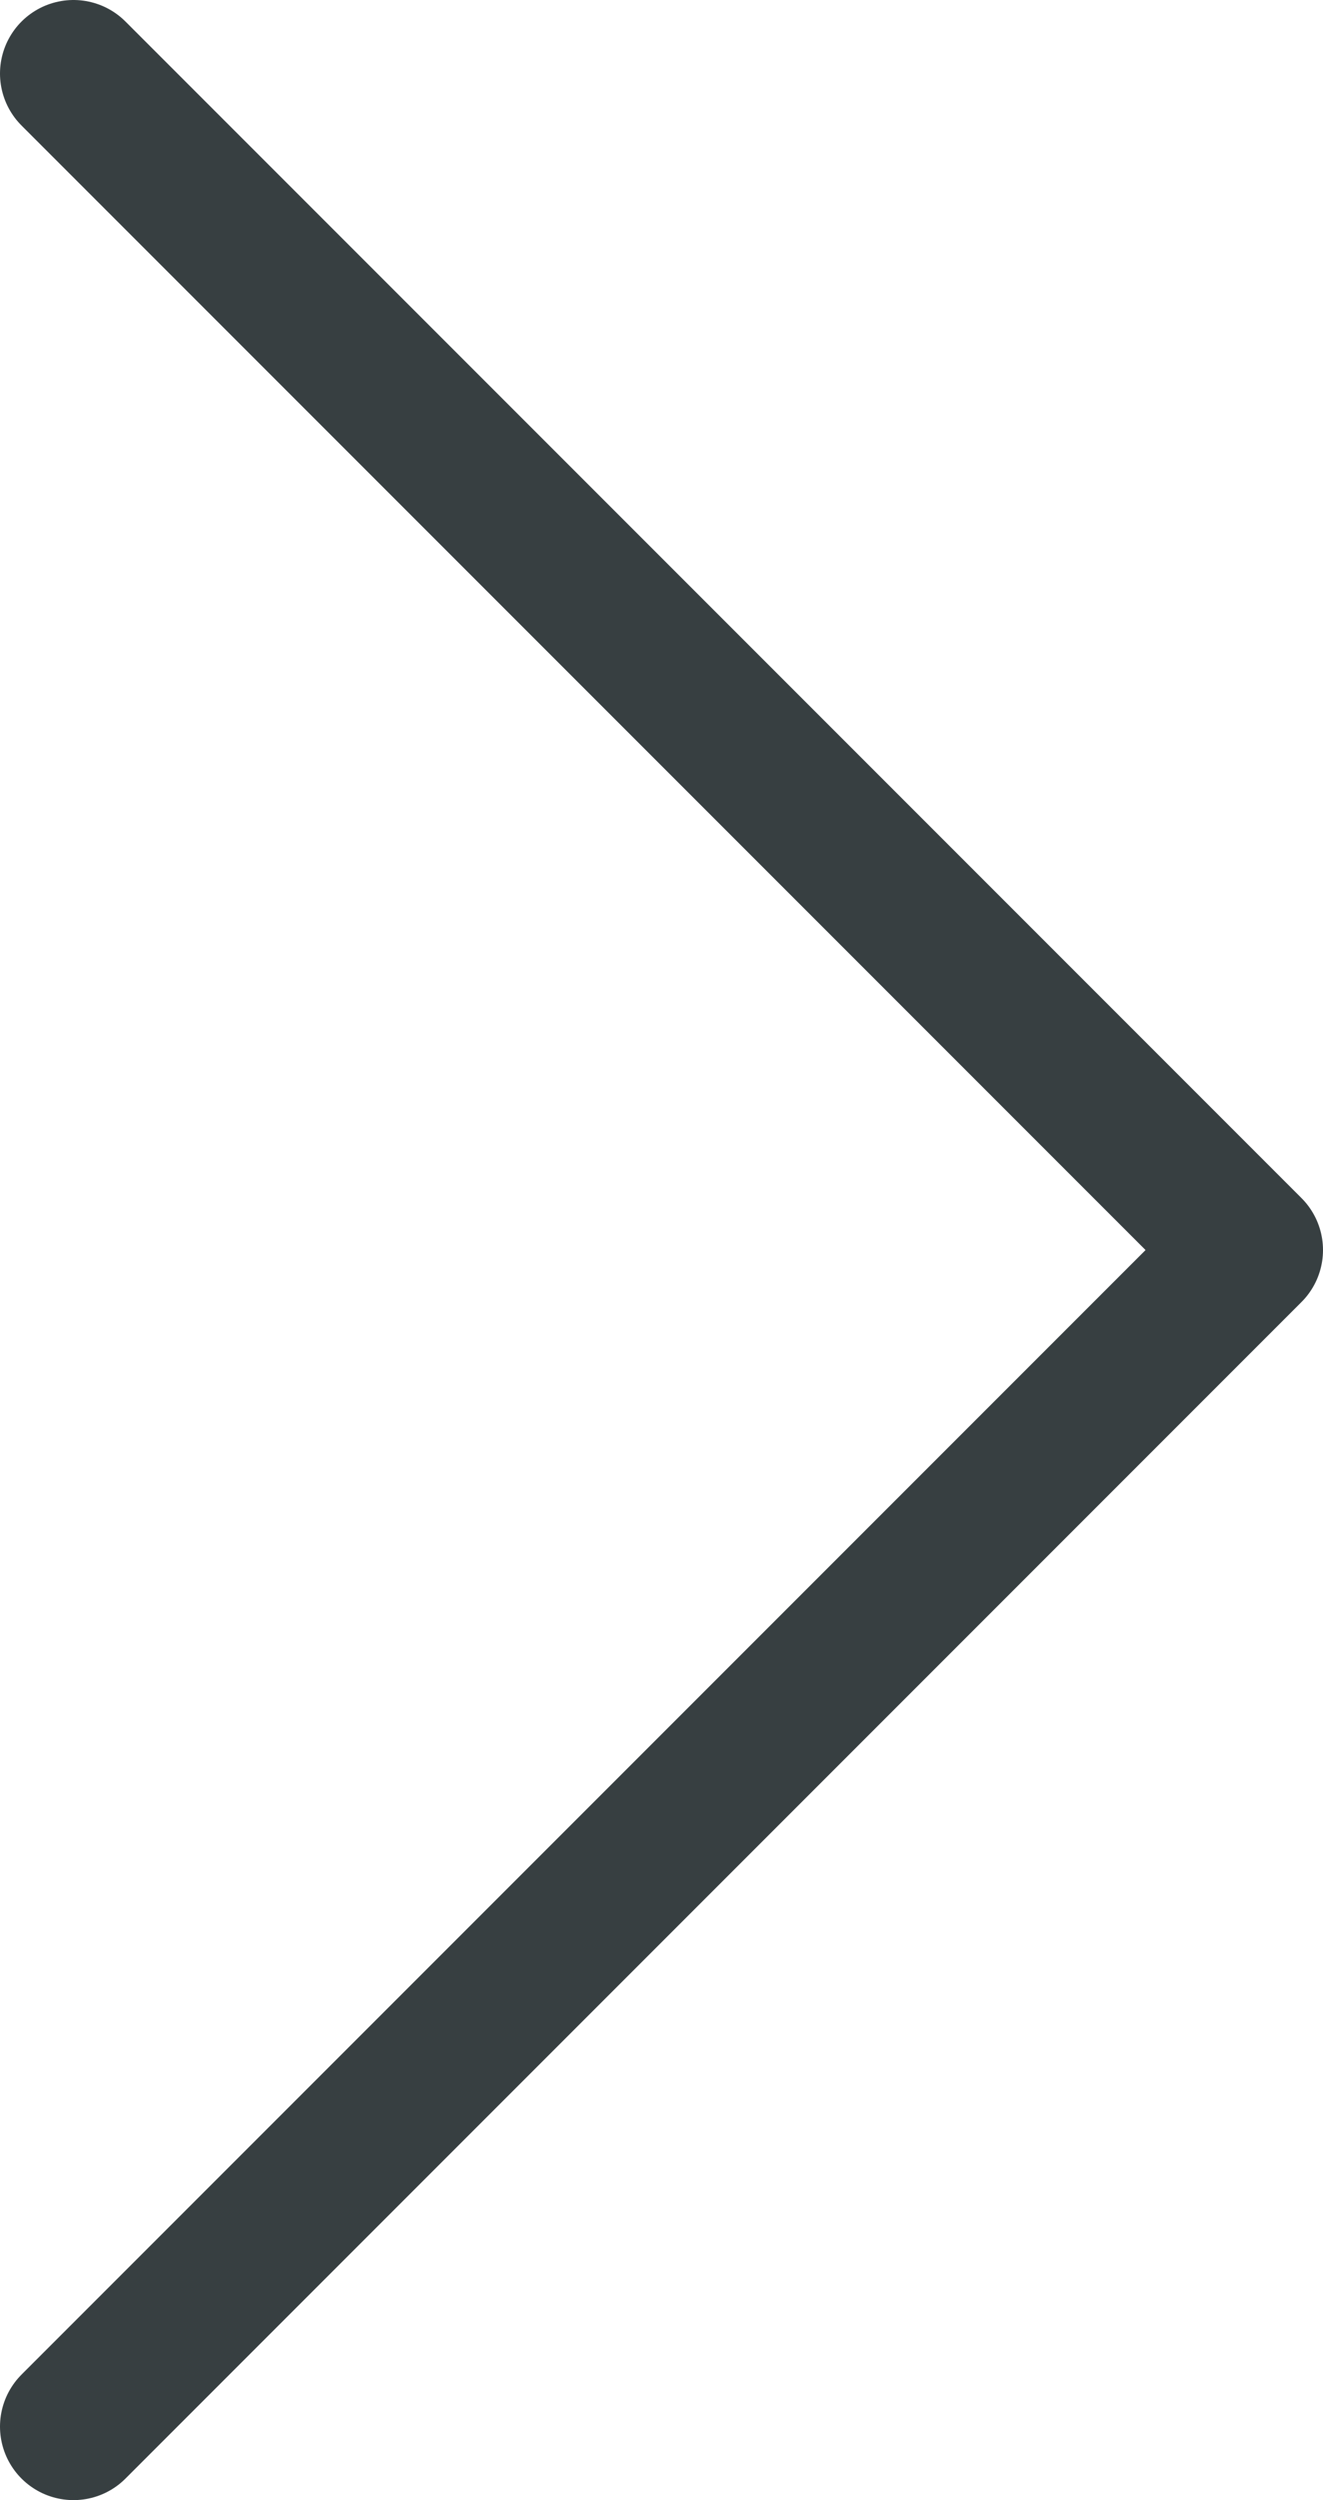
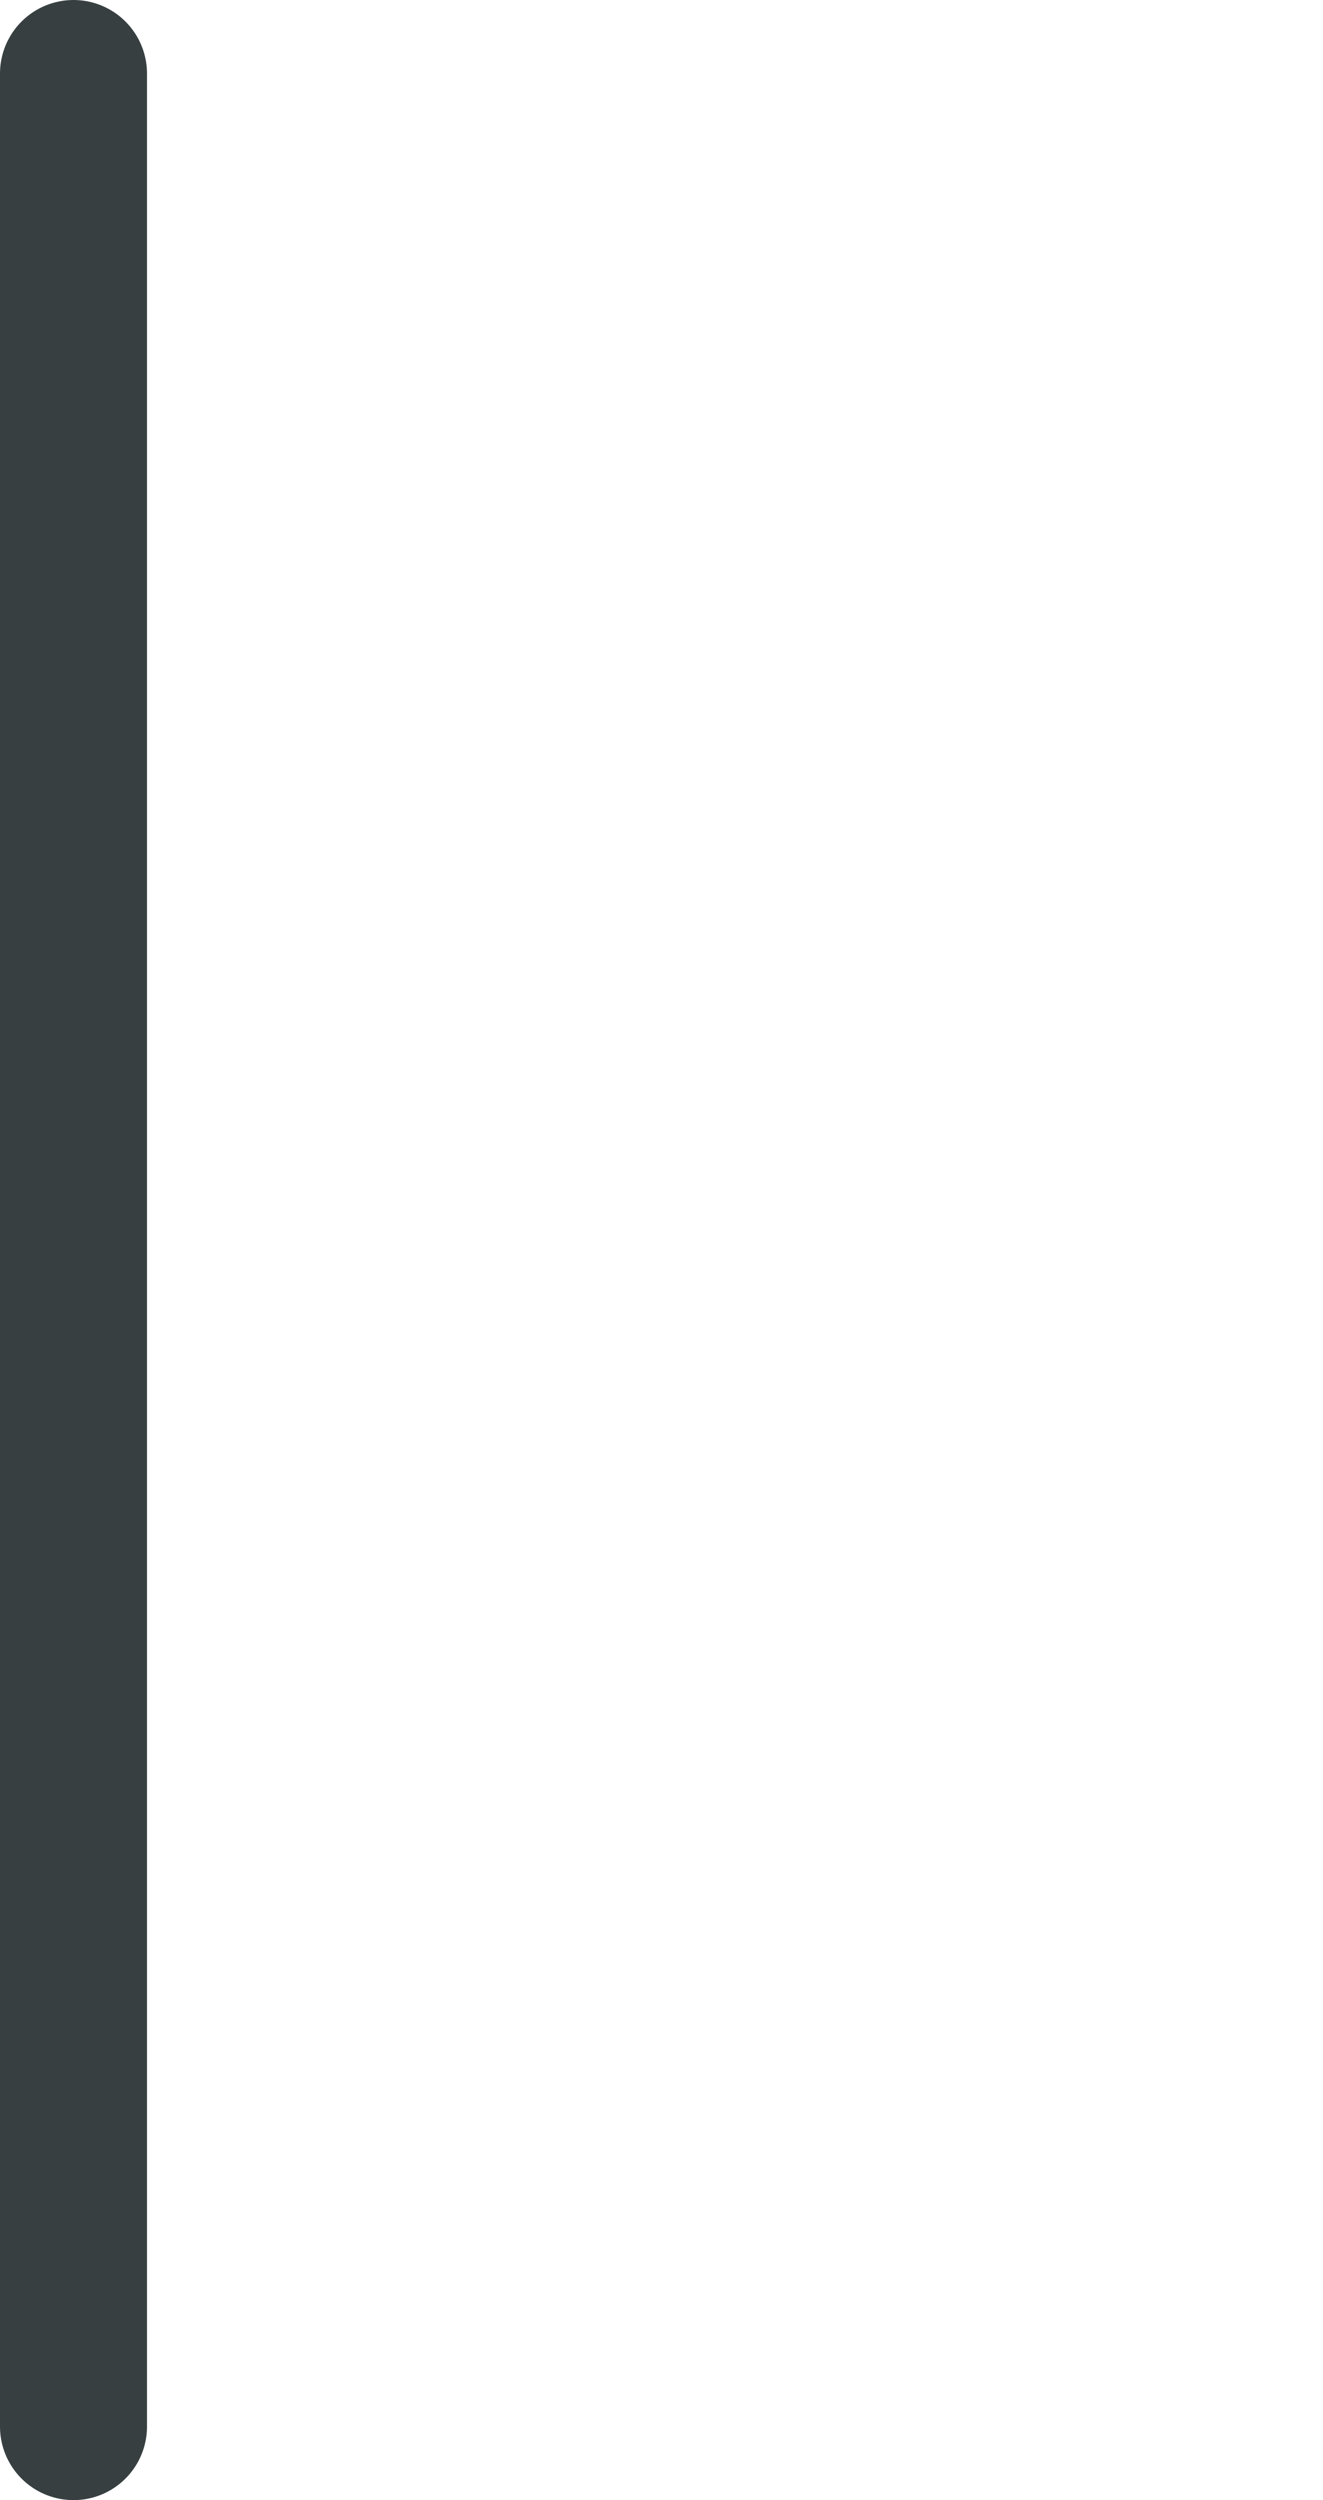
<svg xmlns="http://www.w3.org/2000/svg" width="18" height="34" viewBox="0 0 18 34" fill="none">
-   <path d="M1 33L17 17L1 1" stroke="#373F41" stroke-width="2" stroke-linecap="round" stroke-linejoin="round" />
+   <path d="M1 33L1 1" stroke="#373F41" stroke-width="2" stroke-linecap="round" stroke-linejoin="round" />
</svg>